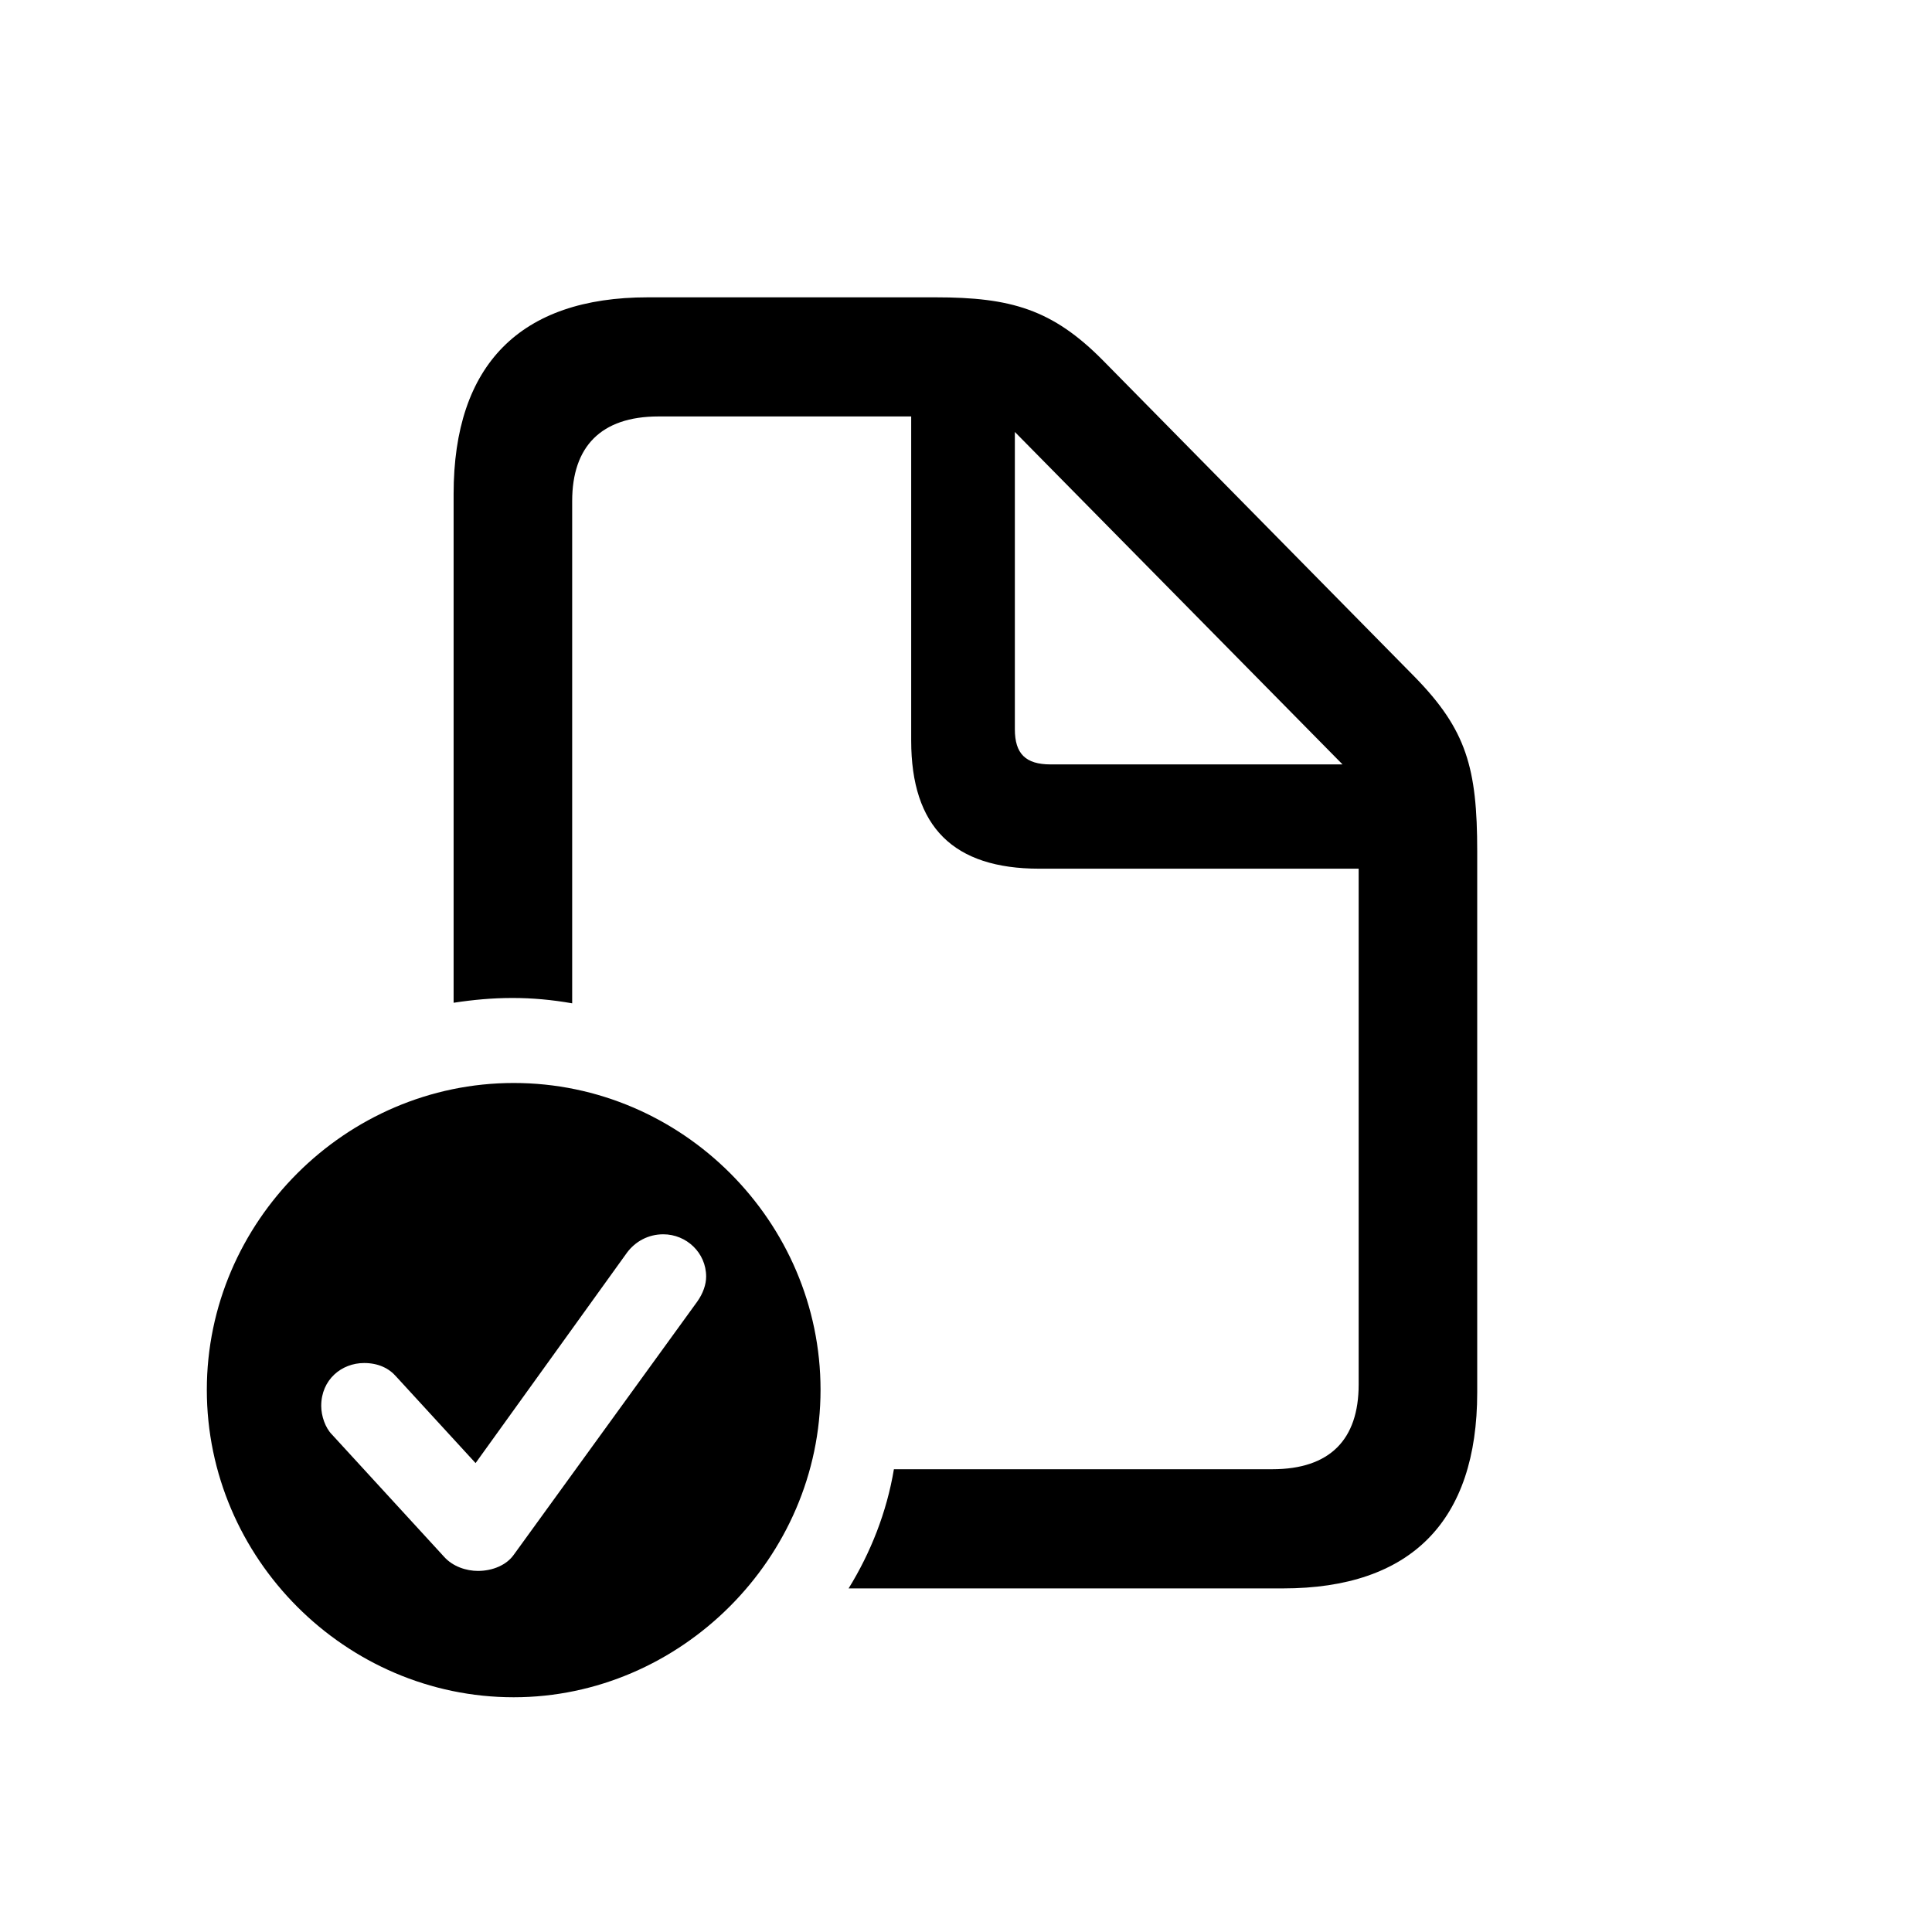
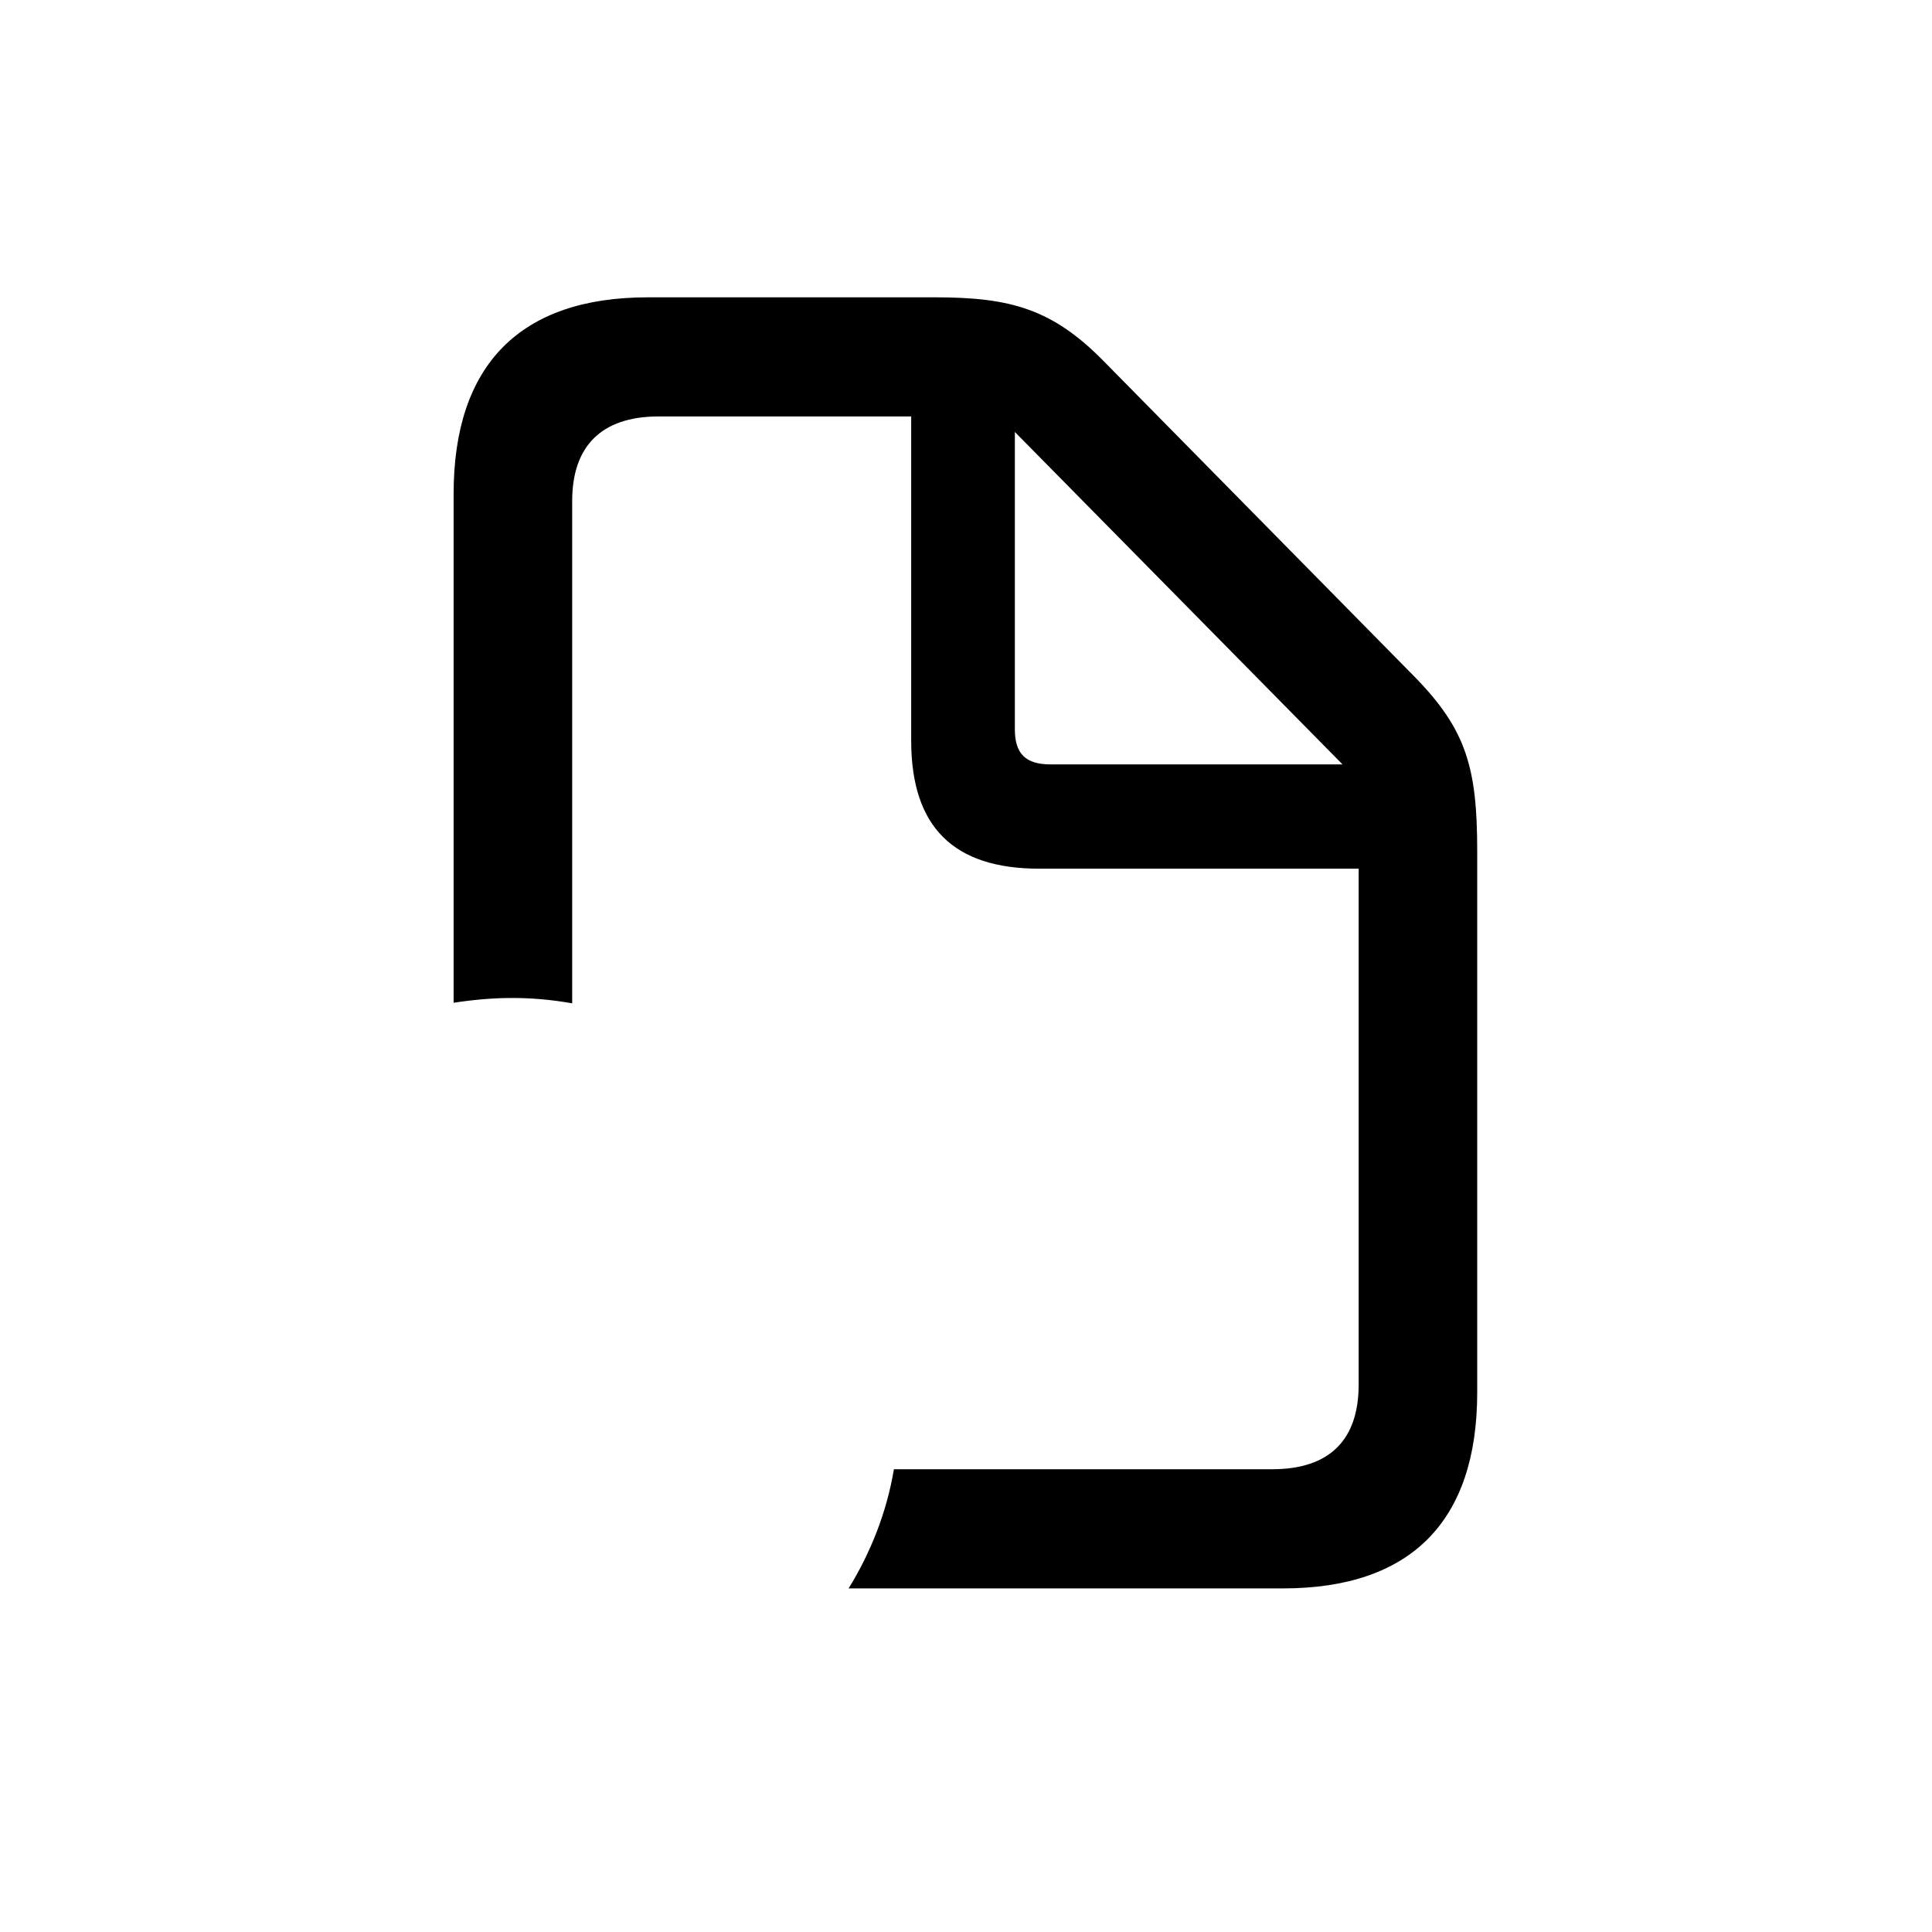
<svg xmlns="http://www.w3.org/2000/svg" width="38" height="38" viewBox="0 0 38 38" fill="none">
-   <path d="M10.104 33.383C13.385 33.383 16.139 30.641 16.139 27.336C16.139 24.031 13.42 21.301 10.104 21.301C6.799 21.301 4.068 24.031 4.068 27.336C4.068 30.652 6.799 33.383 10.104 33.383ZM9.4 30.898C9.178 30.898 8.908 30.816 8.732 30.617L6.529 28.215C6.4 28.086 6.318 27.852 6.318 27.652C6.318 27.137 6.717 26.809 7.162 26.809C7.443 26.809 7.654 26.914 7.795 27.078L9.354 28.777L12.33 24.641C12.494 24.418 12.752 24.277 13.045 24.277C13.502 24.277 13.889 24.641 13.889 25.109C13.889 25.262 13.83 25.438 13.713 25.602L10.104 30.582C9.963 30.781 9.693 30.898 9.4 30.898Z" fill="currentColor" />
  <path d="M8.922 19.723C9.309 19.664 9.684 19.629 10.082 19.629C10.469 19.629 10.855 19.664 11.254 19.734V9.855C11.254 8.789 11.816 8.191 12.953 8.191H17.922V14.566C17.922 16.266 18.754 17.086 20.441 17.086H26.723V27.234C26.723 28.312 26.16 28.898 25.023 28.898H17.582C17.441 29.742 17.125 30.539 16.691 31.242H25.234C27.754 31.242 29.055 29.918 29.055 27.387V16.746C29.055 15.105 28.844 14.355 27.824 13.312L21.695 7.09C20.699 6.082 19.879 5.848 18.402 5.848H12.742C10.234 5.848 8.922 7.172 8.922 9.715V19.723ZM19.961 14.344V8.496L26.406 15.035H20.664C20.172 15.035 19.961 14.824 19.961 14.344Z" fill="currentColor" />
</svg>